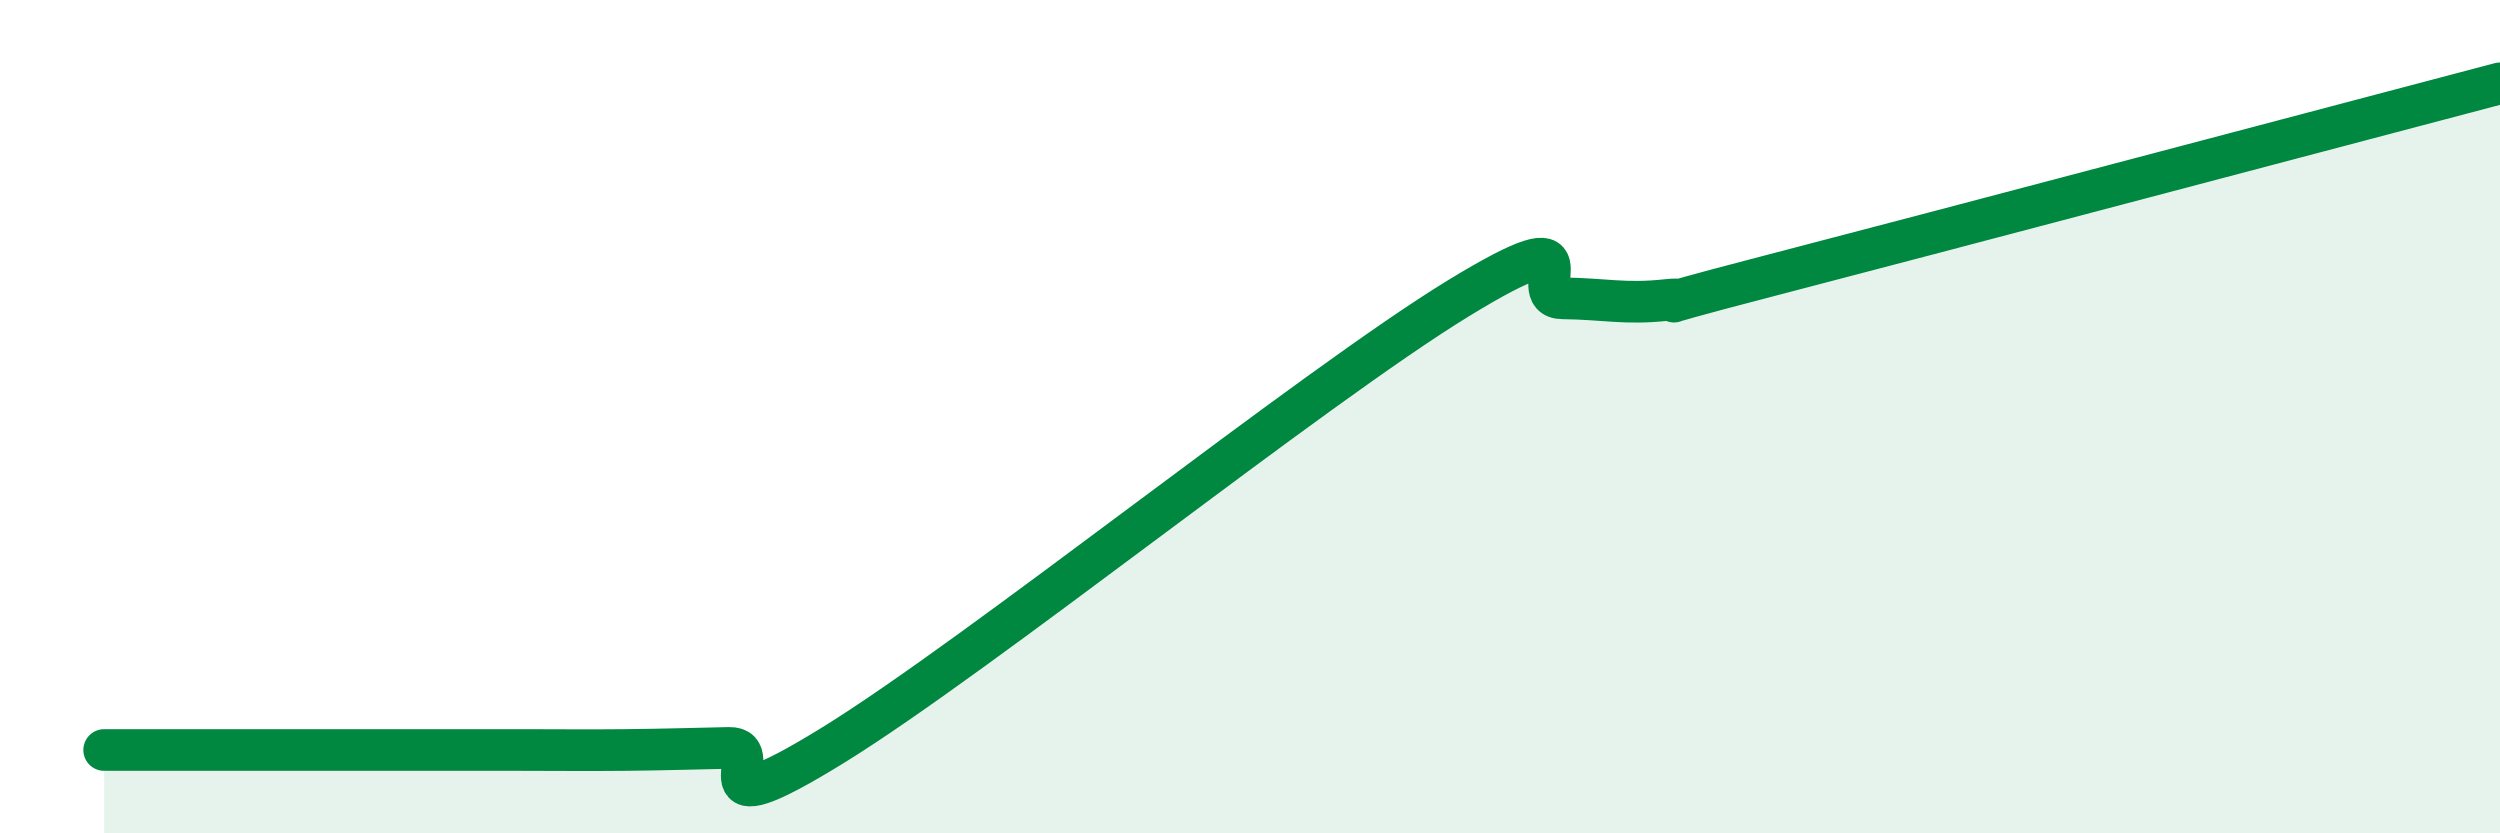
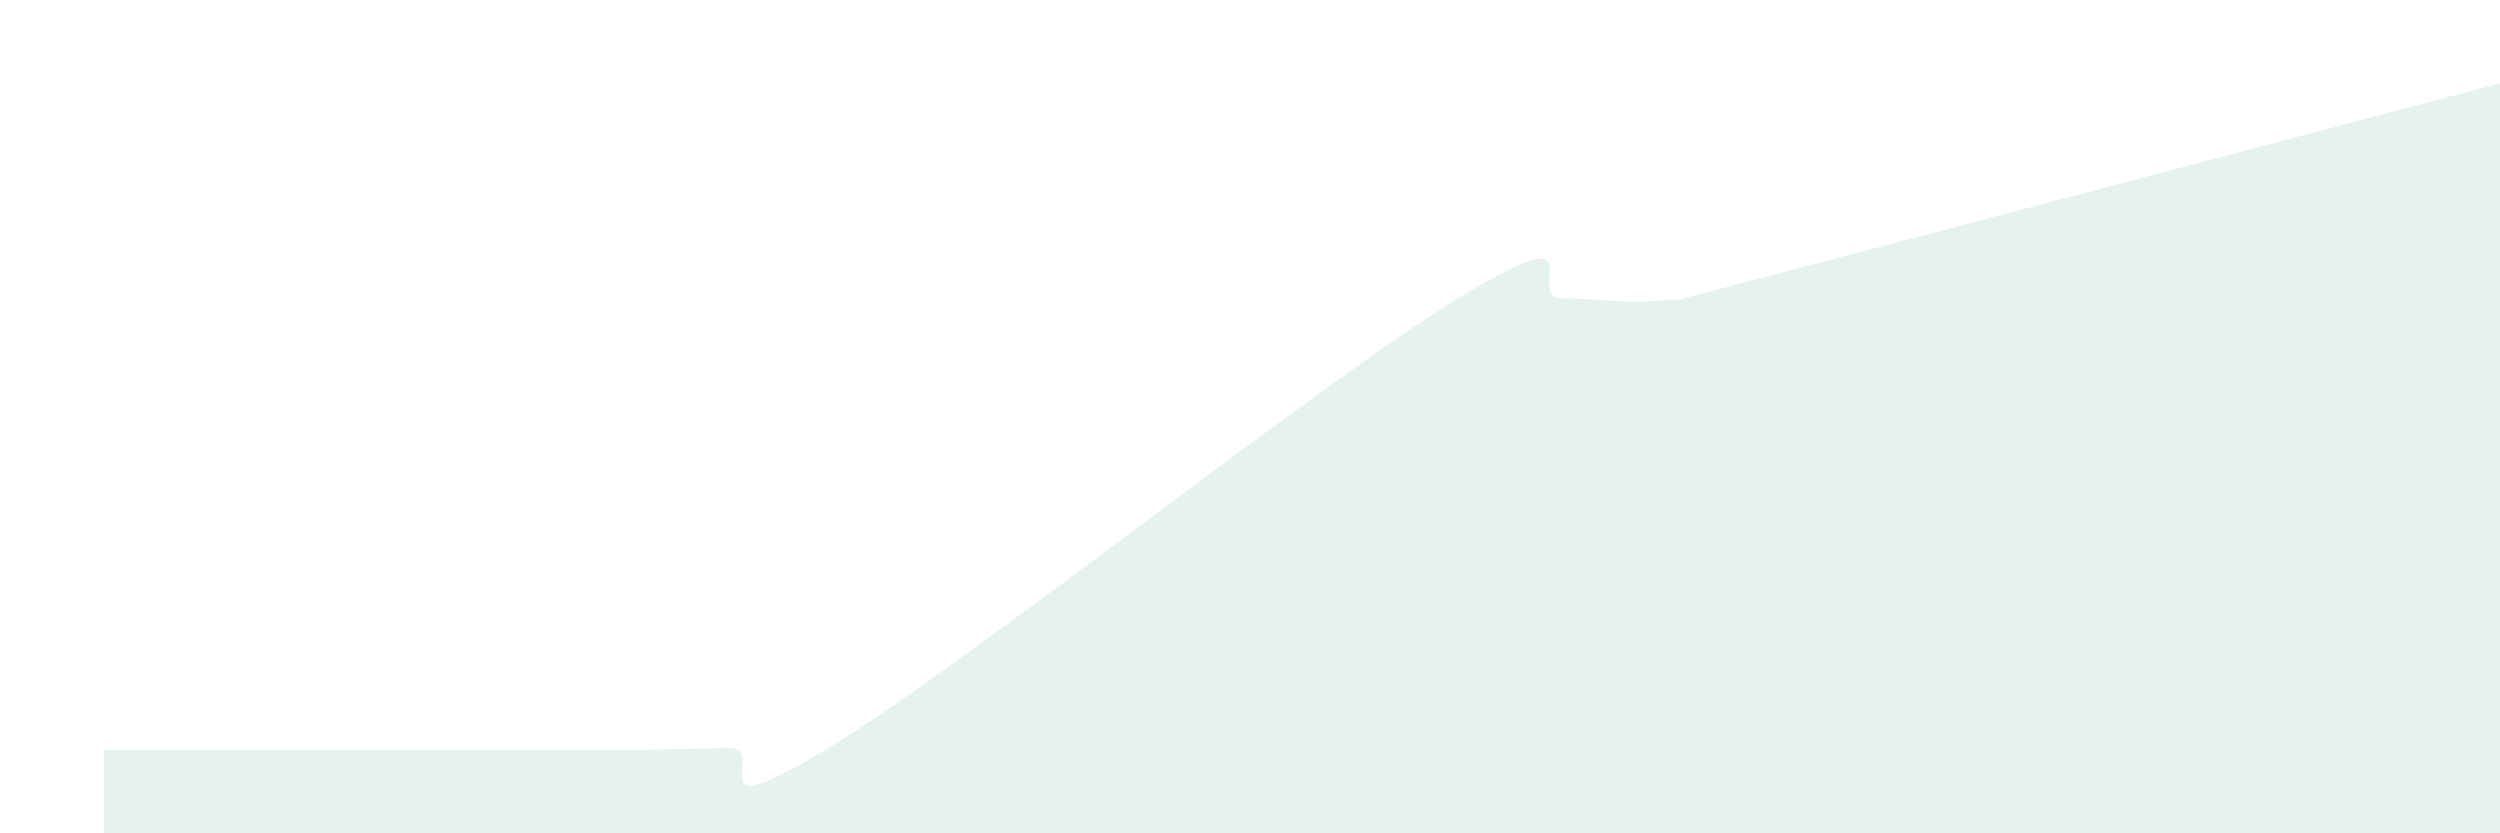
<svg xmlns="http://www.w3.org/2000/svg" width="60" height="20" viewBox="0 0 60 20">
  <path d="M 2.5,18 C 3,18 4,18 5,18 C 6,18 6.5,18 7.5,18 C 8.5,18 9,18 10,18 C 11,18 11.5,18 12.5,18 C 13.5,18 14,18.01 15,18 C 16,17.99 16.5,17.97 17.5,17.95 C 18.5,17.93 16.5,20.04 20,17.88 C 23.5,15.72 31.5,9.3 35,7.16 C 38.5,5.02 36.5,7.15 37.5,7.16 C 38.5,7.17 39,7.31 40,7.2 C 41,7.09 38.5,7.65 42.5,6.61 C 46.5,5.57 56.5,2.92 60,2L60 20L2.5 20Z" fill="#008740" opacity="0.1" stroke-linecap="round" stroke-linejoin="round" />
-   <path d="M 2.5,18 C 3,18 4,18 5,18 C 6,18 6.5,18 7.5,18 C 8.5,18 9,18 10,18 C 11,18 11.5,18 12.5,18 C 13.5,18 14,18.01 15,18 C 16,17.99 16.5,17.97 17.5,17.95 C 18.5,17.93 16.5,20.04 20,17.88 C 23.5,15.72 31.5,9.3 35,7.16 C 38.5,5.02 36.5,7.15 37.5,7.16 C 38.5,7.17 39,7.31 40,7.2 C 41,7.09 38.5,7.65 42.5,6.61 C 46.5,5.57 56.5,2.92 60,2" stroke="#008740" stroke-width="1" fill="none" stroke-linecap="round" stroke-linejoin="round" />
</svg>